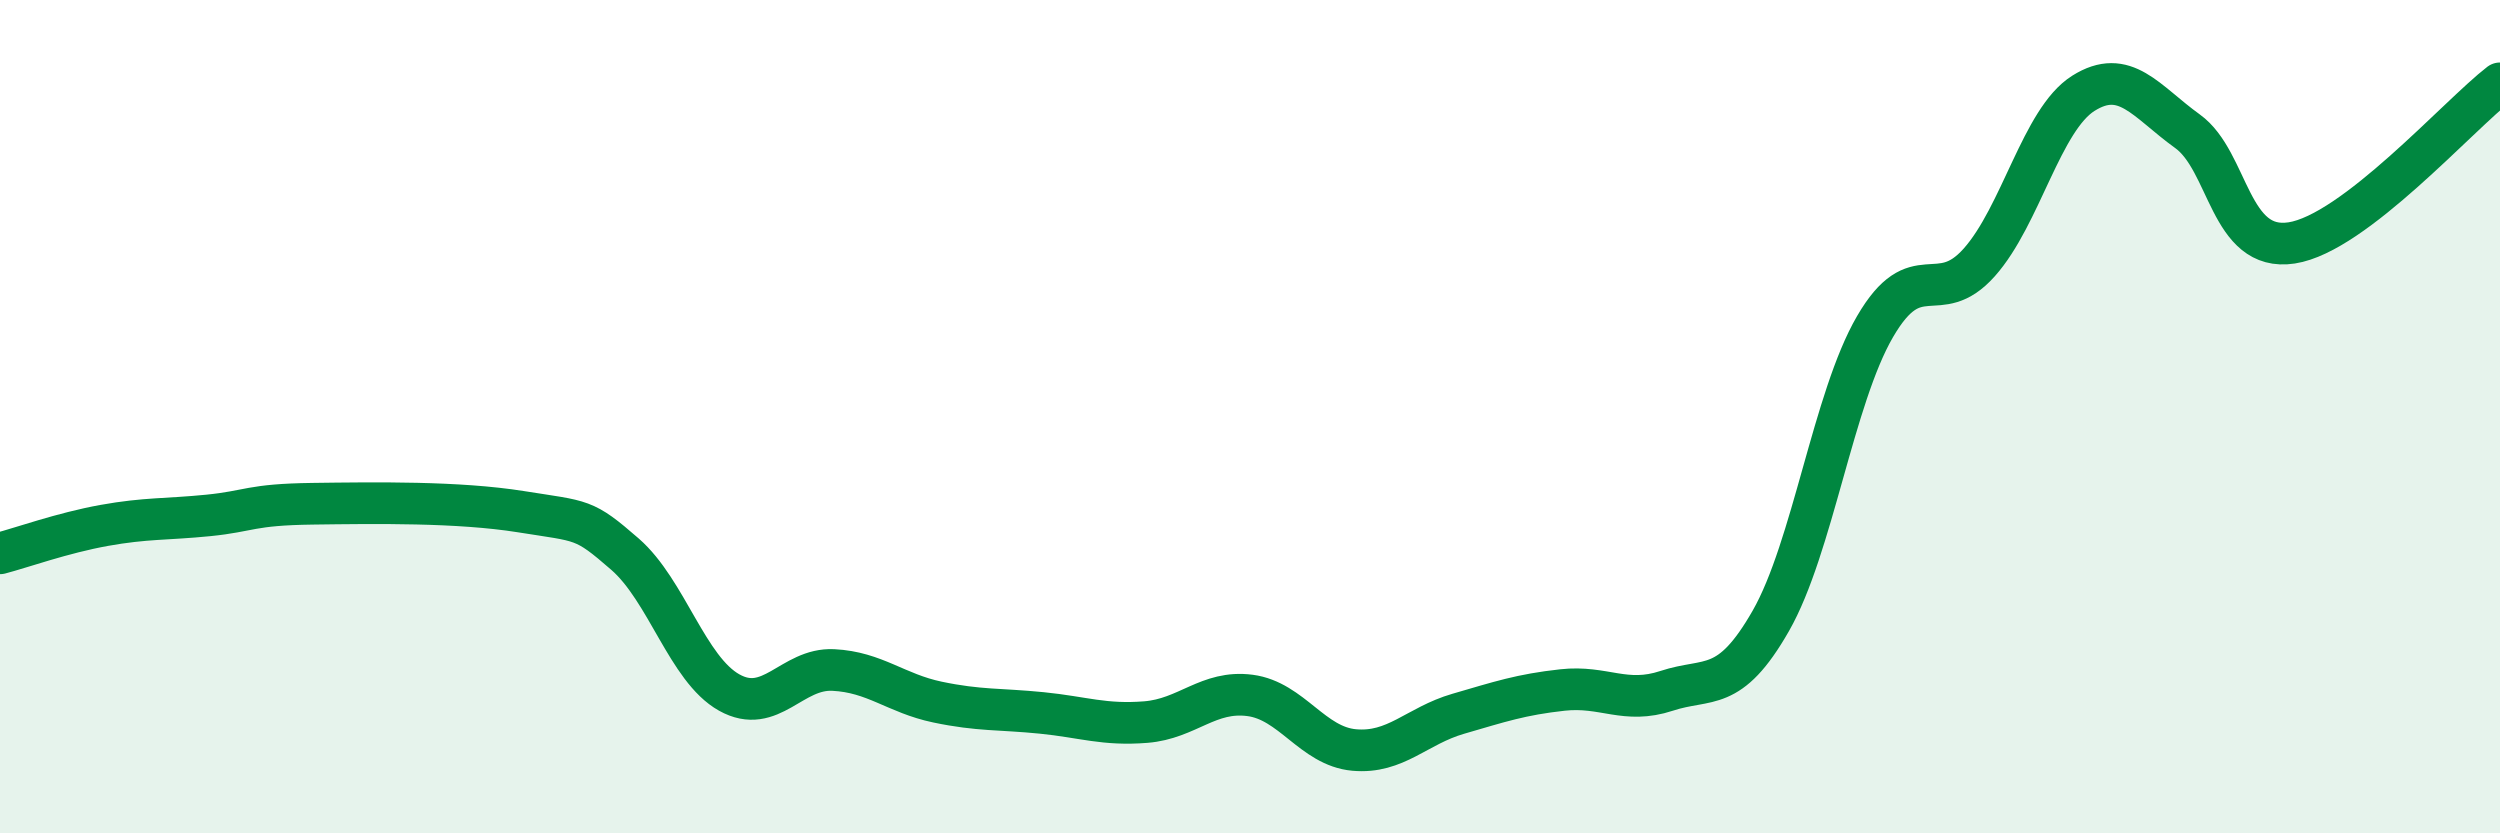
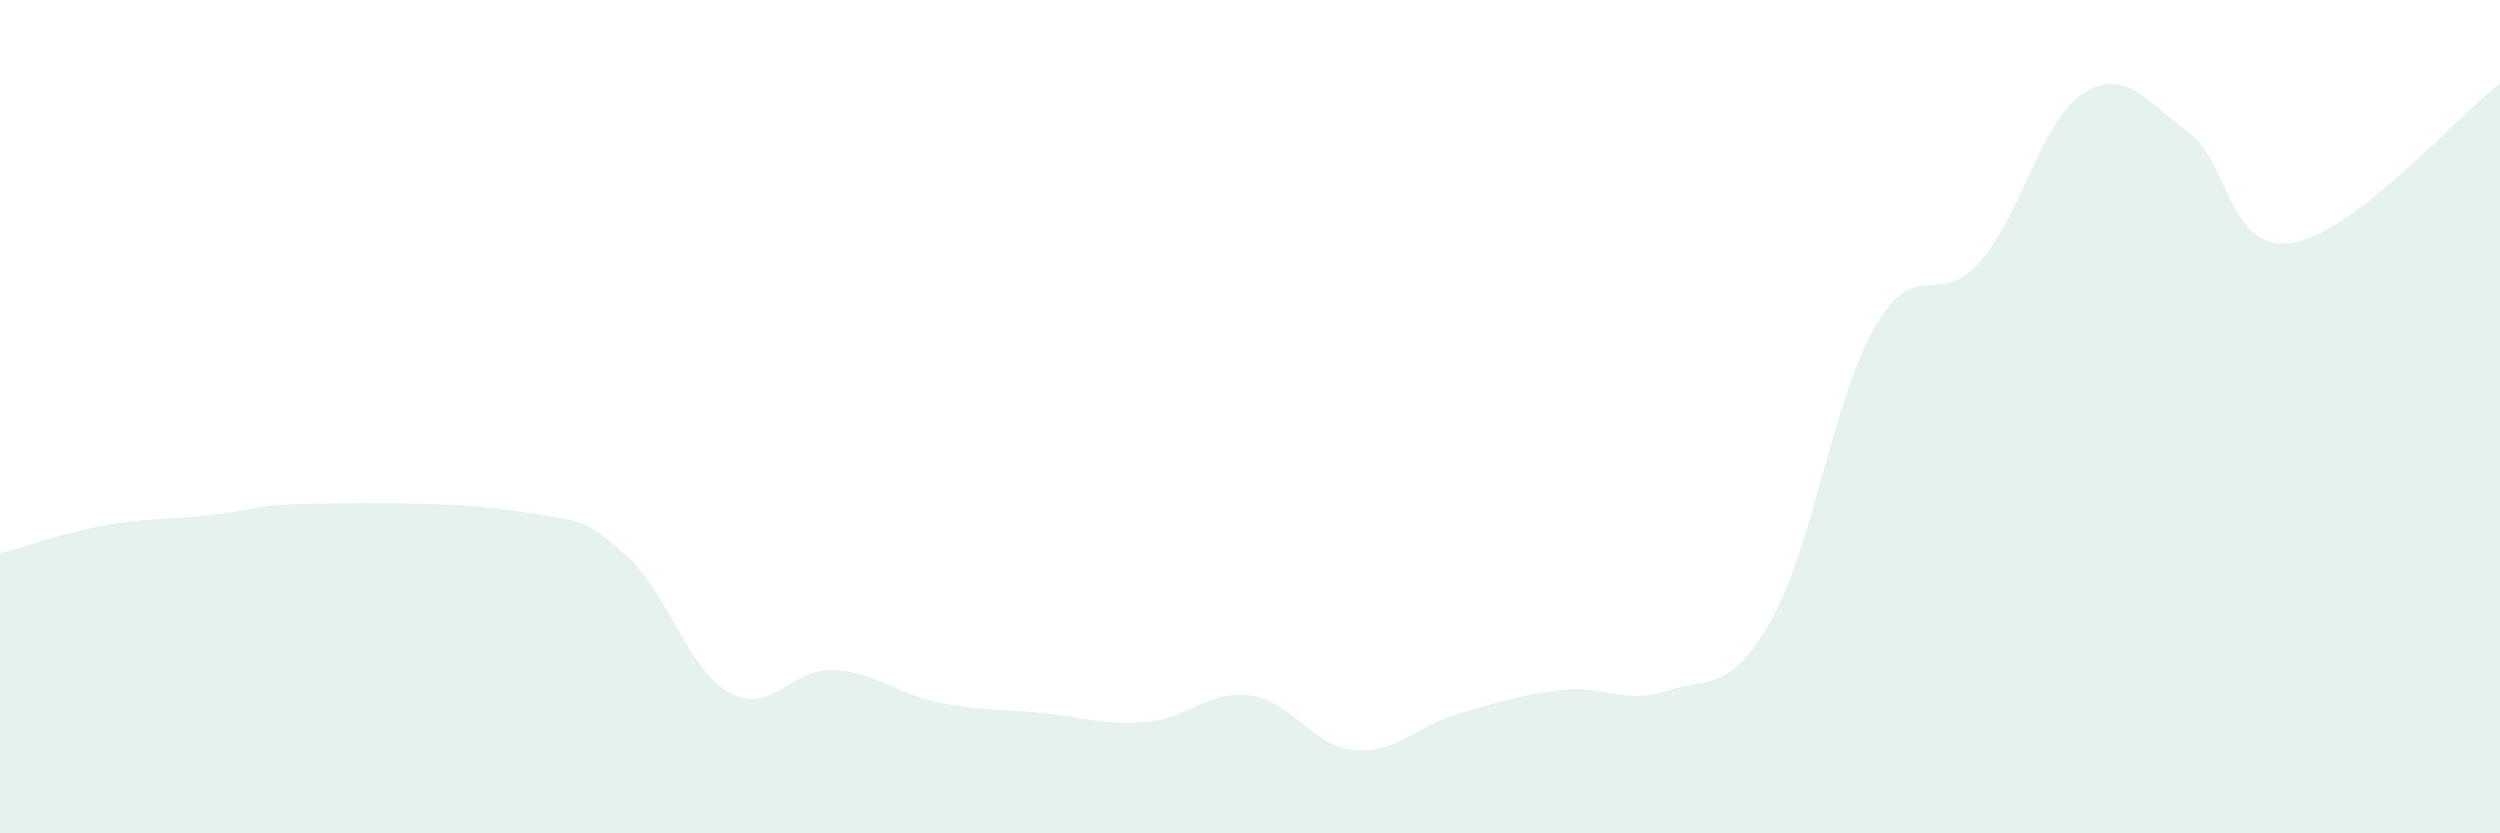
<svg xmlns="http://www.w3.org/2000/svg" width="60" height="20" viewBox="0 0 60 20">
  <path d="M 0,13.28 C 0.5,13.15 1.5,12.79 2.5,12.61 C 3.5,12.43 4,12.47 5,12.37 C 6,12.27 6,12.11 7.5,12.09 C 9,12.07 11,12.04 12.5,12.28 C 14,12.52 14,12.43 15,13.3 C 16,14.17 16.5,16.06 17.5,16.62 C 18.5,17.18 19,16.03 20,16.08 C 21,16.13 21.5,16.64 22.5,16.85 C 23.5,17.06 24,17.01 25,17.11 C 26,17.21 26.5,17.41 27.5,17.33 C 28.5,17.25 29,16.56 30,16.69 C 31,16.82 31.5,17.91 32.5,18 C 33.5,18.09 34,17.42 35,17.13 C 36,16.84 36.5,16.67 37.5,16.56 C 38.5,16.45 39,16.91 40,16.58 C 41,16.25 41.5,16.65 42.5,14.9 C 43.5,13.15 44,9.56 45,7.84 C 46,6.12 46.5,7.42 47.5,6.3 C 48.5,5.18 49,2.87 50,2.24 C 51,1.61 51.5,2.43 52.5,3.15 C 53.5,3.87 53.5,6.06 55,5.83 C 56.5,5.6 59,2.77 60,2L60 20L0 20Z" fill="#008740" opacity="0.1" stroke-linecap="round" stroke-linejoin="round" />
-   <path d="M 0,13.28 C 0.5,13.15 1.5,12.79 2.5,12.61 C 3.5,12.43 4,12.47 5,12.37 C 6,12.27 6,12.11 7.5,12.09 C 9,12.07 11,12.04 12.5,12.28 C 14,12.52 14,12.43 15,13.3 C 16,14.17 16.5,16.06 17.5,16.62 C 18.5,17.18 19,16.03 20,16.08 C 21,16.13 21.5,16.64 22.5,16.85 C 23.5,17.06 24,17.01 25,17.11 C 26,17.21 26.5,17.41 27.5,17.33 C 28.5,17.25 29,16.56 30,16.69 C 31,16.82 31.5,17.91 32.5,18 C 33.5,18.09 34,17.42 35,17.13 C 36,16.84 36.5,16.67 37.5,16.56 C 38.5,16.45 39,16.91 40,16.58 C 41,16.25 41.5,16.65 42.5,14.9 C 43.5,13.15 44,9.56 45,7.84 C 46,6.12 46.5,7.42 47.5,6.3 C 48.5,5.18 49,2.87 50,2.24 C 51,1.61 51.5,2.43 52.5,3.15 C 53.5,3.87 53.5,6.06 55,5.83 C 56.5,5.6 59,2.77 60,2" stroke="#008740" stroke-width="1" fill="none" stroke-linecap="round" stroke-linejoin="round" />
</svg>